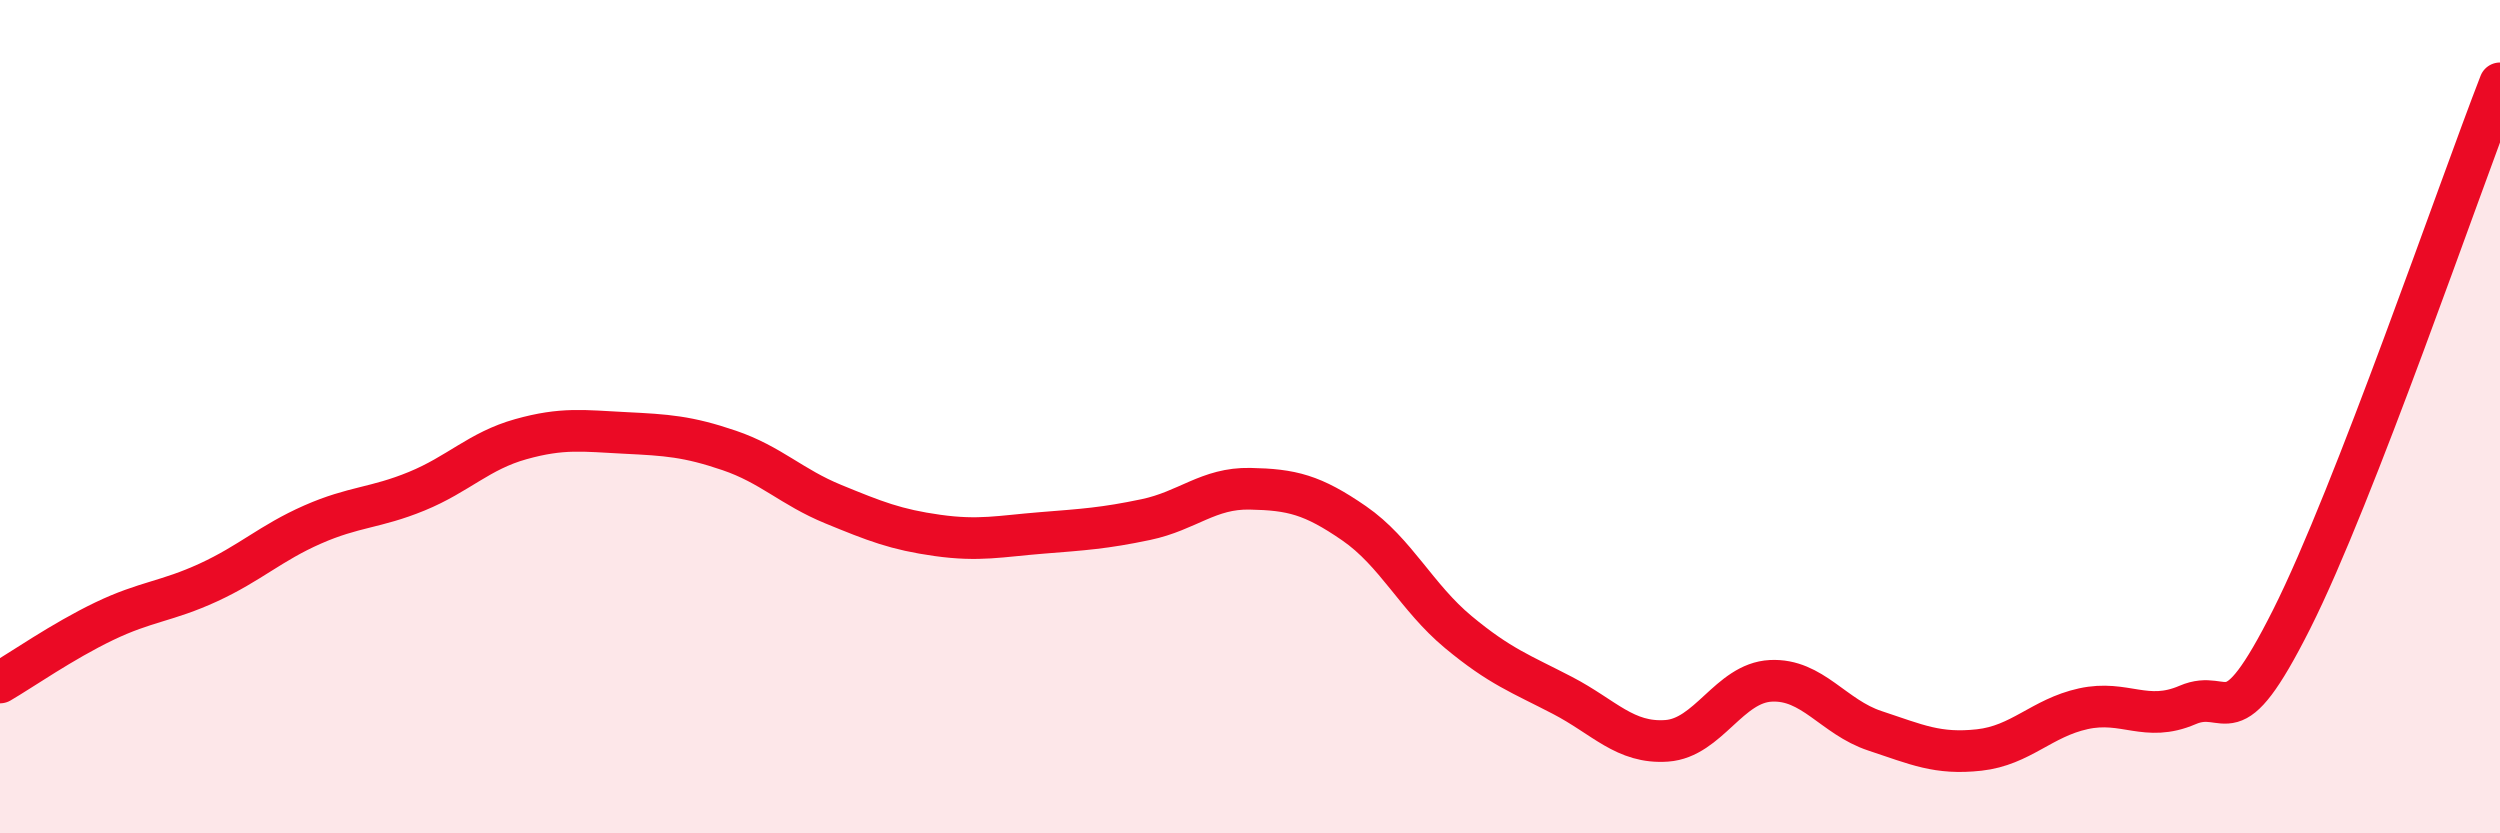
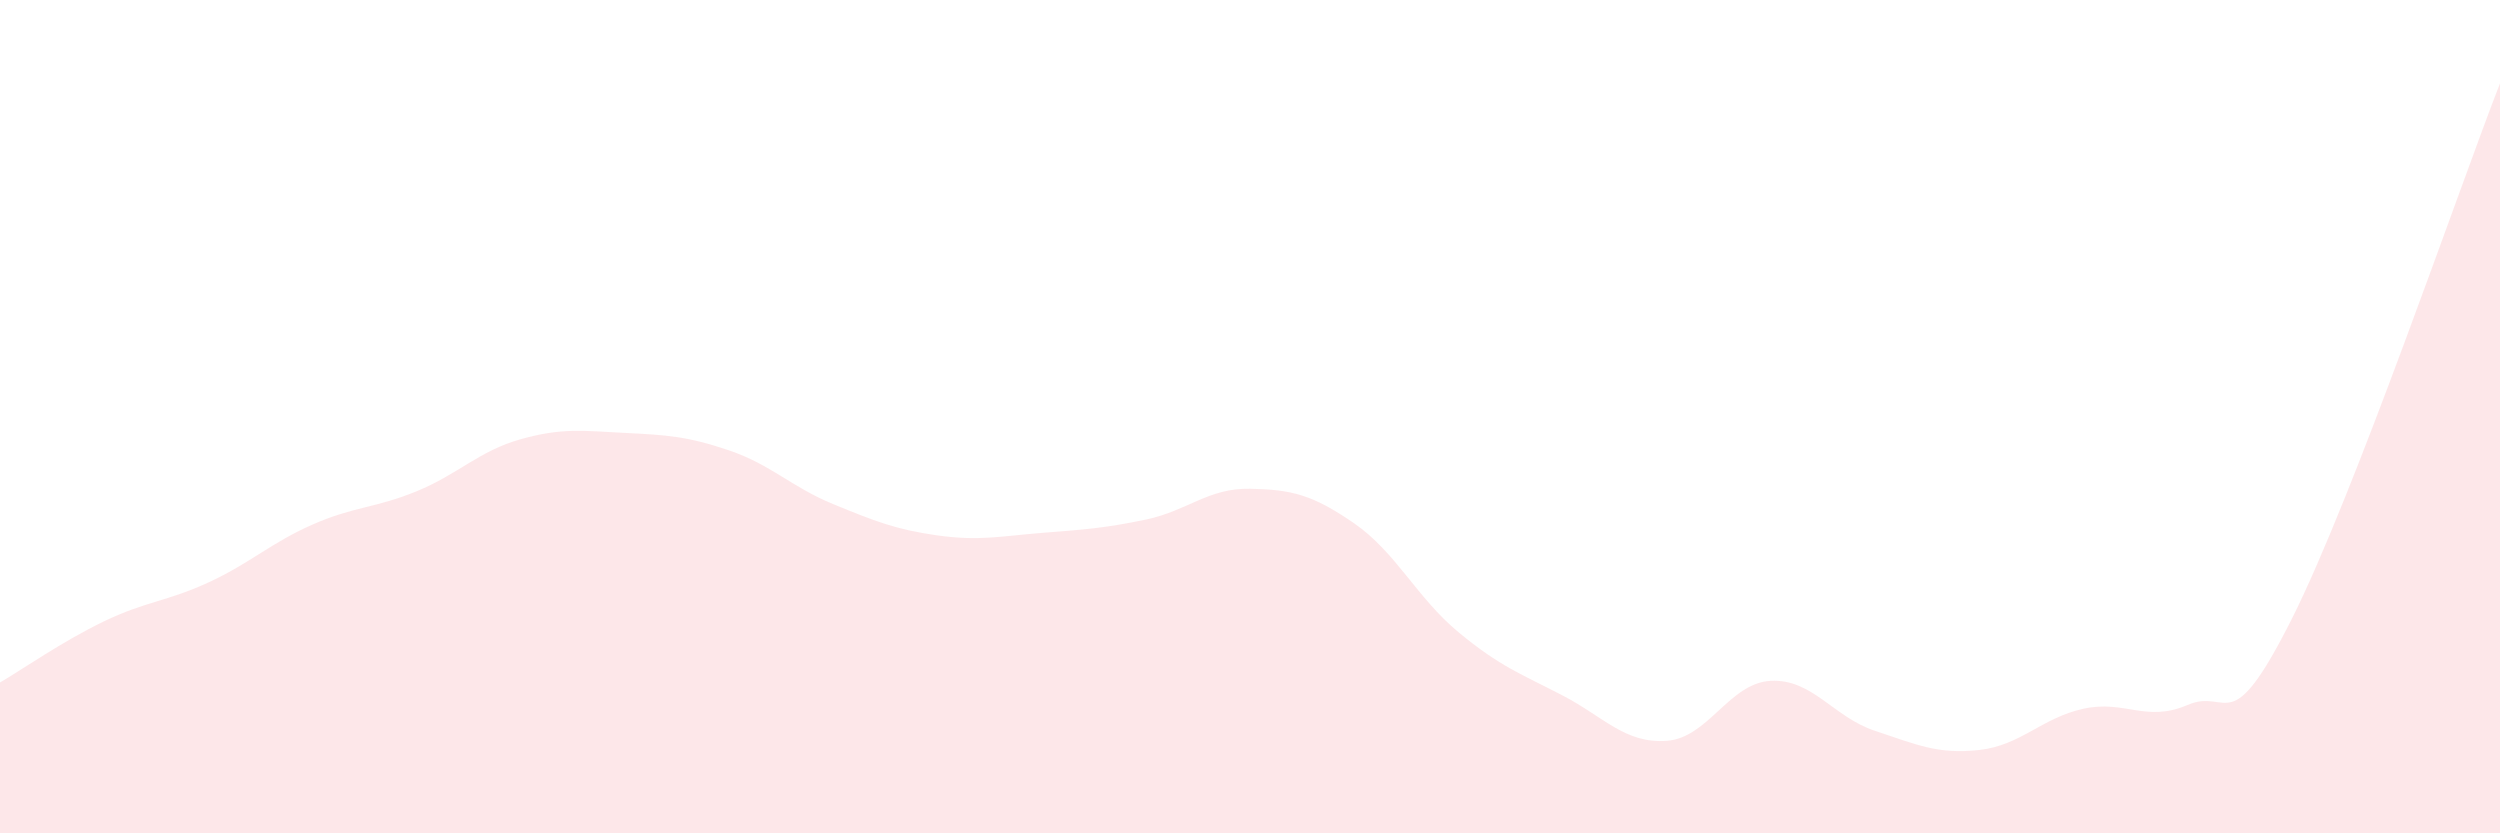
<svg xmlns="http://www.w3.org/2000/svg" width="60" height="20" viewBox="0 0 60 20">
  <path d="M 0,16.38 C 0.5,16.09 1.5,15.39 2.5,14.91 C 3.5,14.43 4,14.44 5,13.98 C 6,13.52 6.5,13.03 7.5,12.59 C 8.5,12.15 9,12.2 10,11.79 C 11,11.38 11.5,10.82 12.5,10.54 C 13.5,10.26 14,10.34 15,10.39 C 16,10.44 16.5,10.47 17.5,10.81 C 18.5,11.15 19,11.69 20,12.1 C 21,12.51 21.5,12.71 22.5,12.85 C 23.5,12.99 24,12.87 25,12.79 C 26,12.71 26.5,12.68 27.5,12.47 C 28.5,12.26 29,11.71 30,11.73 C 31,11.75 31.5,11.87 32.5,12.56 C 33.5,13.25 34,14.34 35,15.17 C 36,16 36.5,16.17 37.5,16.69 C 38.5,17.21 39,17.85 40,17.78 C 41,17.71 41.5,16.39 42.5,16.34 C 43.5,16.29 44,17.21 45,17.54 C 46,17.87 46.5,18.11 47.5,18 C 48.5,17.89 49,17.23 50,17.01 C 51,16.79 51.5,17.35 52.5,16.92 C 53.5,16.49 53.5,17.84 55,14.86 C 56.5,11.88 59,4.57 60,2L60 20L0 20Z" fill="#EB0A25" opacity="0.1" stroke-linecap="round" stroke-linejoin="round" />
-   <path d="M 0,16.38 C 0.5,16.09 1.5,15.39 2.5,14.91 C 3.5,14.43 4,14.44 5,13.98 C 6,13.52 6.5,13.03 7.5,12.59 C 8.5,12.15 9,12.2 10,11.79 C 11,11.38 11.5,10.82 12.5,10.54 C 13.5,10.26 14,10.34 15,10.39 C 16,10.44 16.5,10.47 17.5,10.81 C 18.5,11.15 19,11.69 20,12.1 C 21,12.51 21.5,12.71 22.5,12.85 C 23.5,12.99 24,12.87 25,12.79 C 26,12.71 26.5,12.68 27.5,12.47 C 28.5,12.26 29,11.71 30,11.73 C 31,11.75 31.5,11.87 32.5,12.56 C 33.5,13.25 34,14.34 35,15.17 C 36,16 36.5,16.17 37.5,16.69 C 38.5,17.21 39,17.85 40,17.78 C 41,17.71 41.5,16.39 42.5,16.34 C 43.5,16.29 44,17.21 45,17.54 C 46,17.87 46.5,18.11 47.5,18 C 48.5,17.89 49,17.23 50,17.01 C 51,16.79 51.5,17.35 52.5,16.92 C 53.5,16.49 53.5,17.84 55,14.86 C 56.5,11.88 59,4.57 60,2" stroke="#EB0A25" stroke-width="1" fill="none" stroke-linecap="round" stroke-linejoin="round" />
</svg>